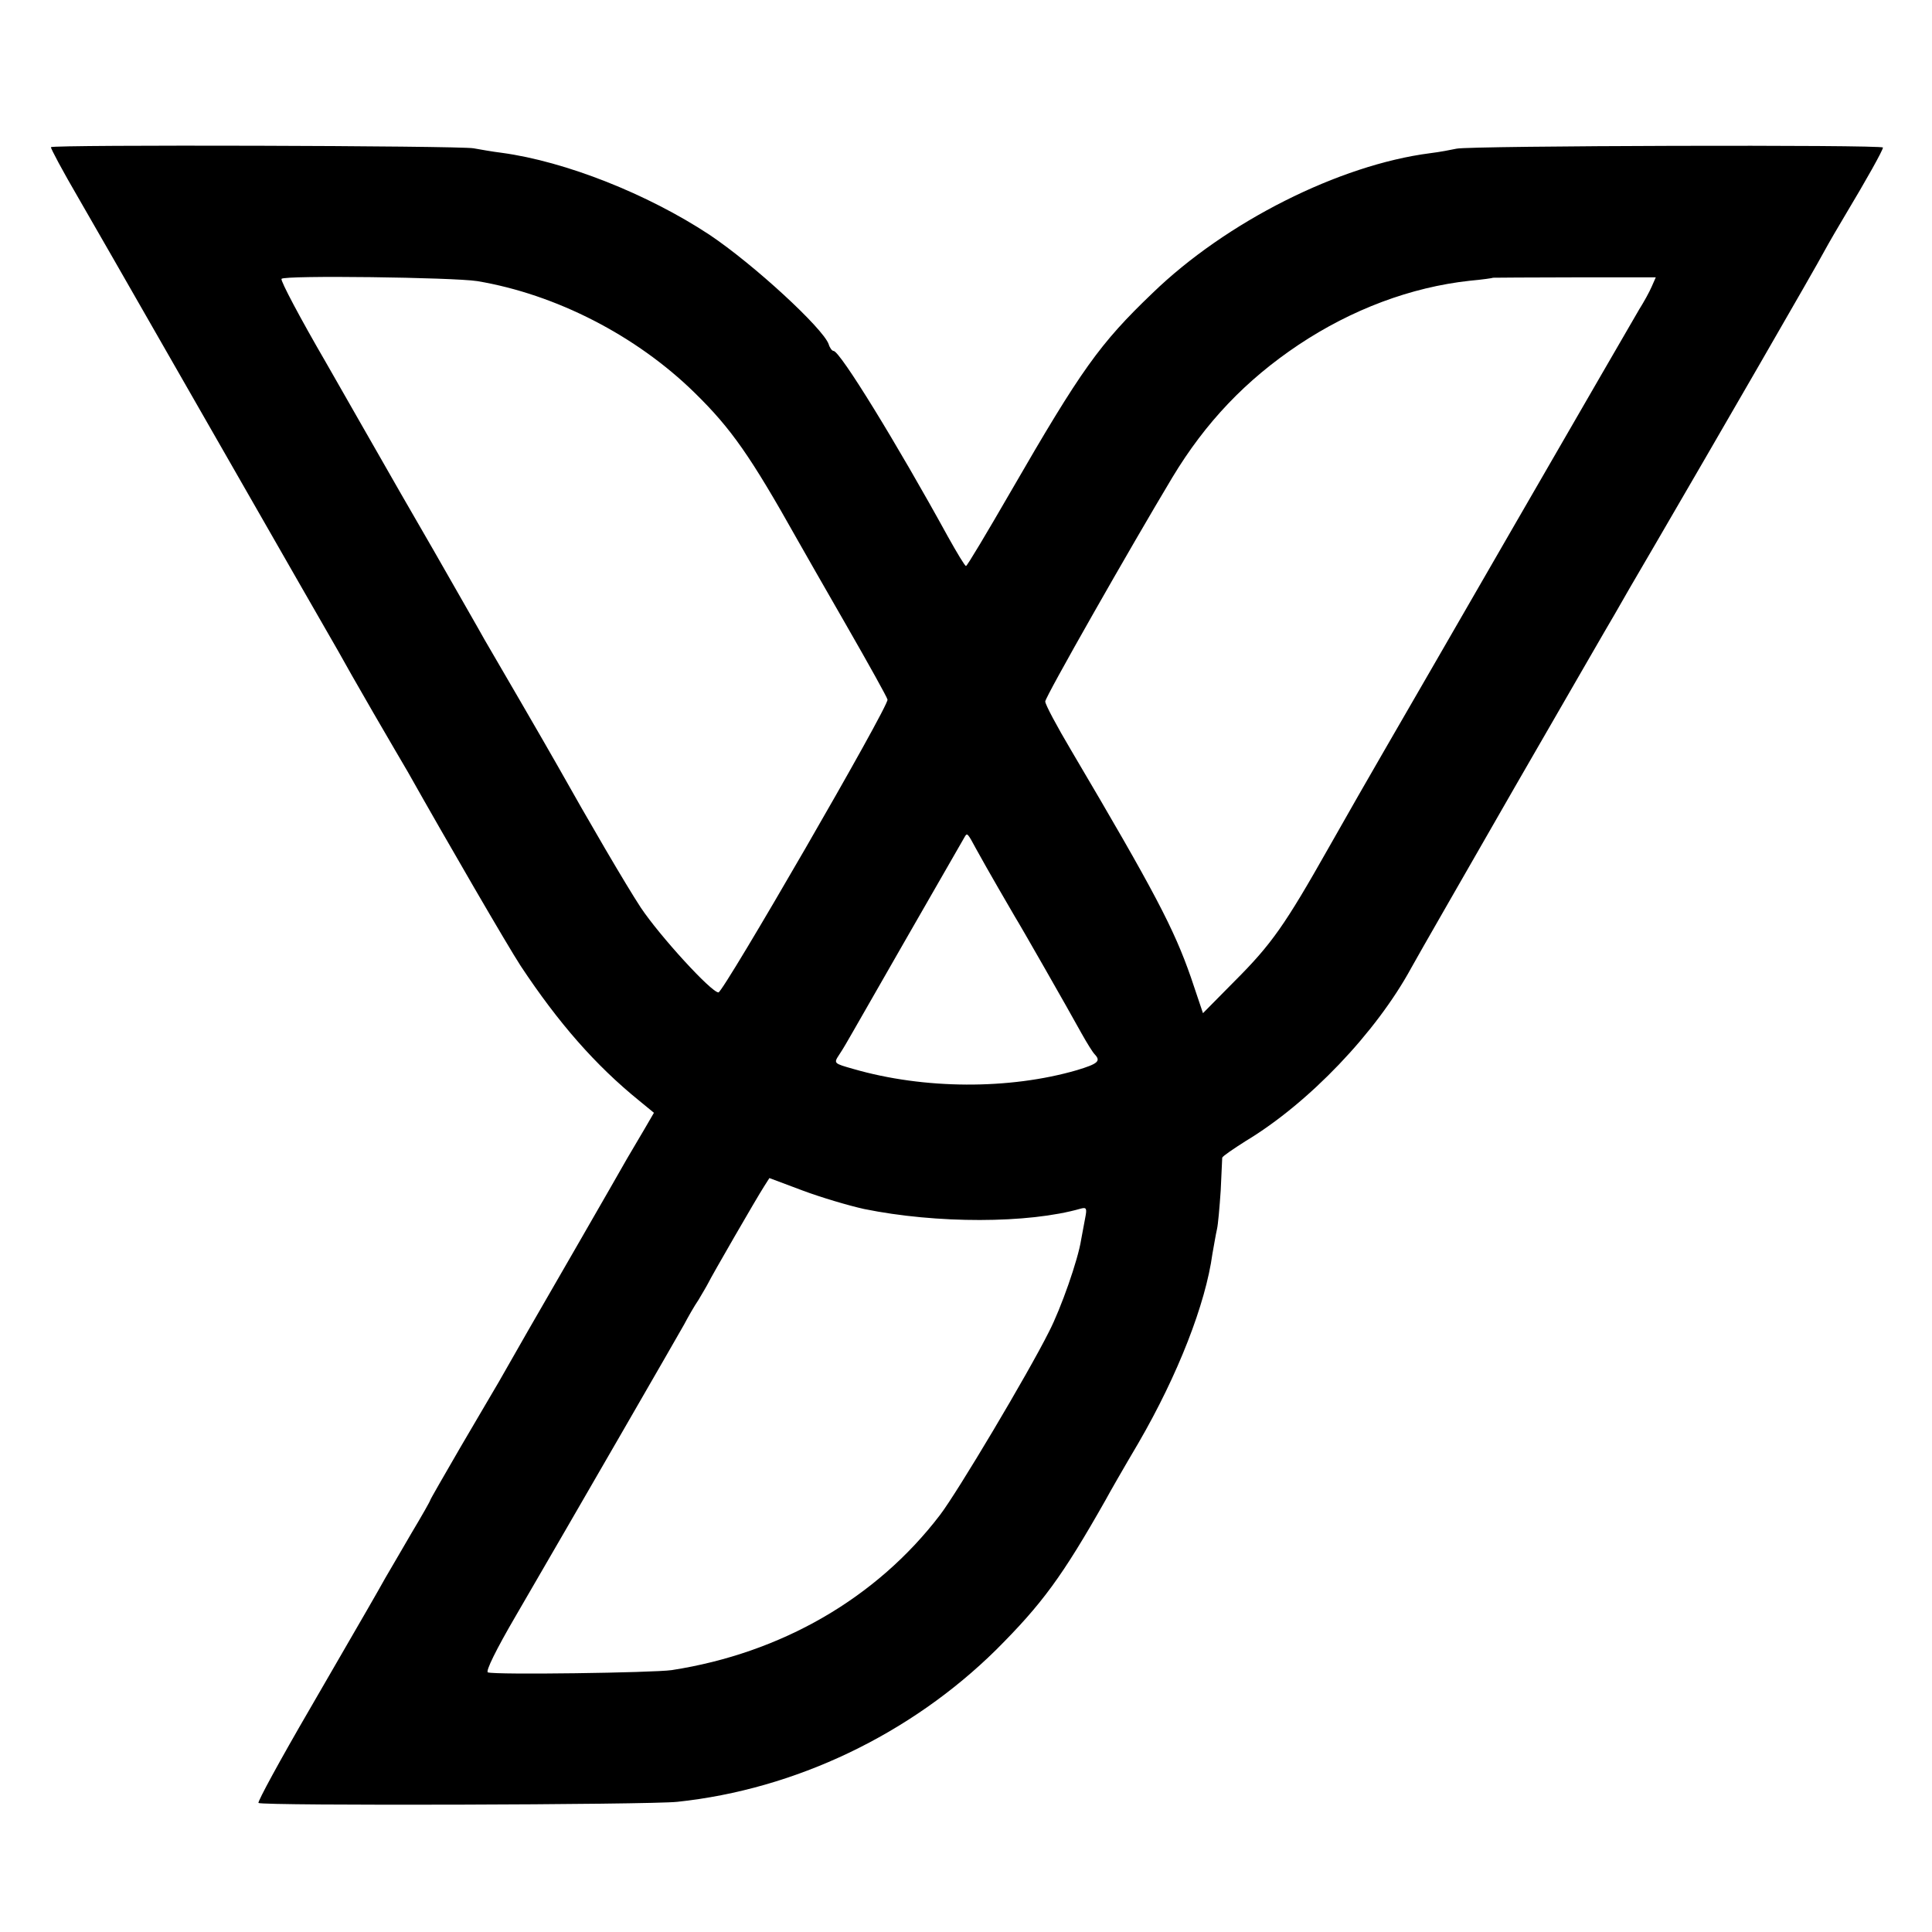
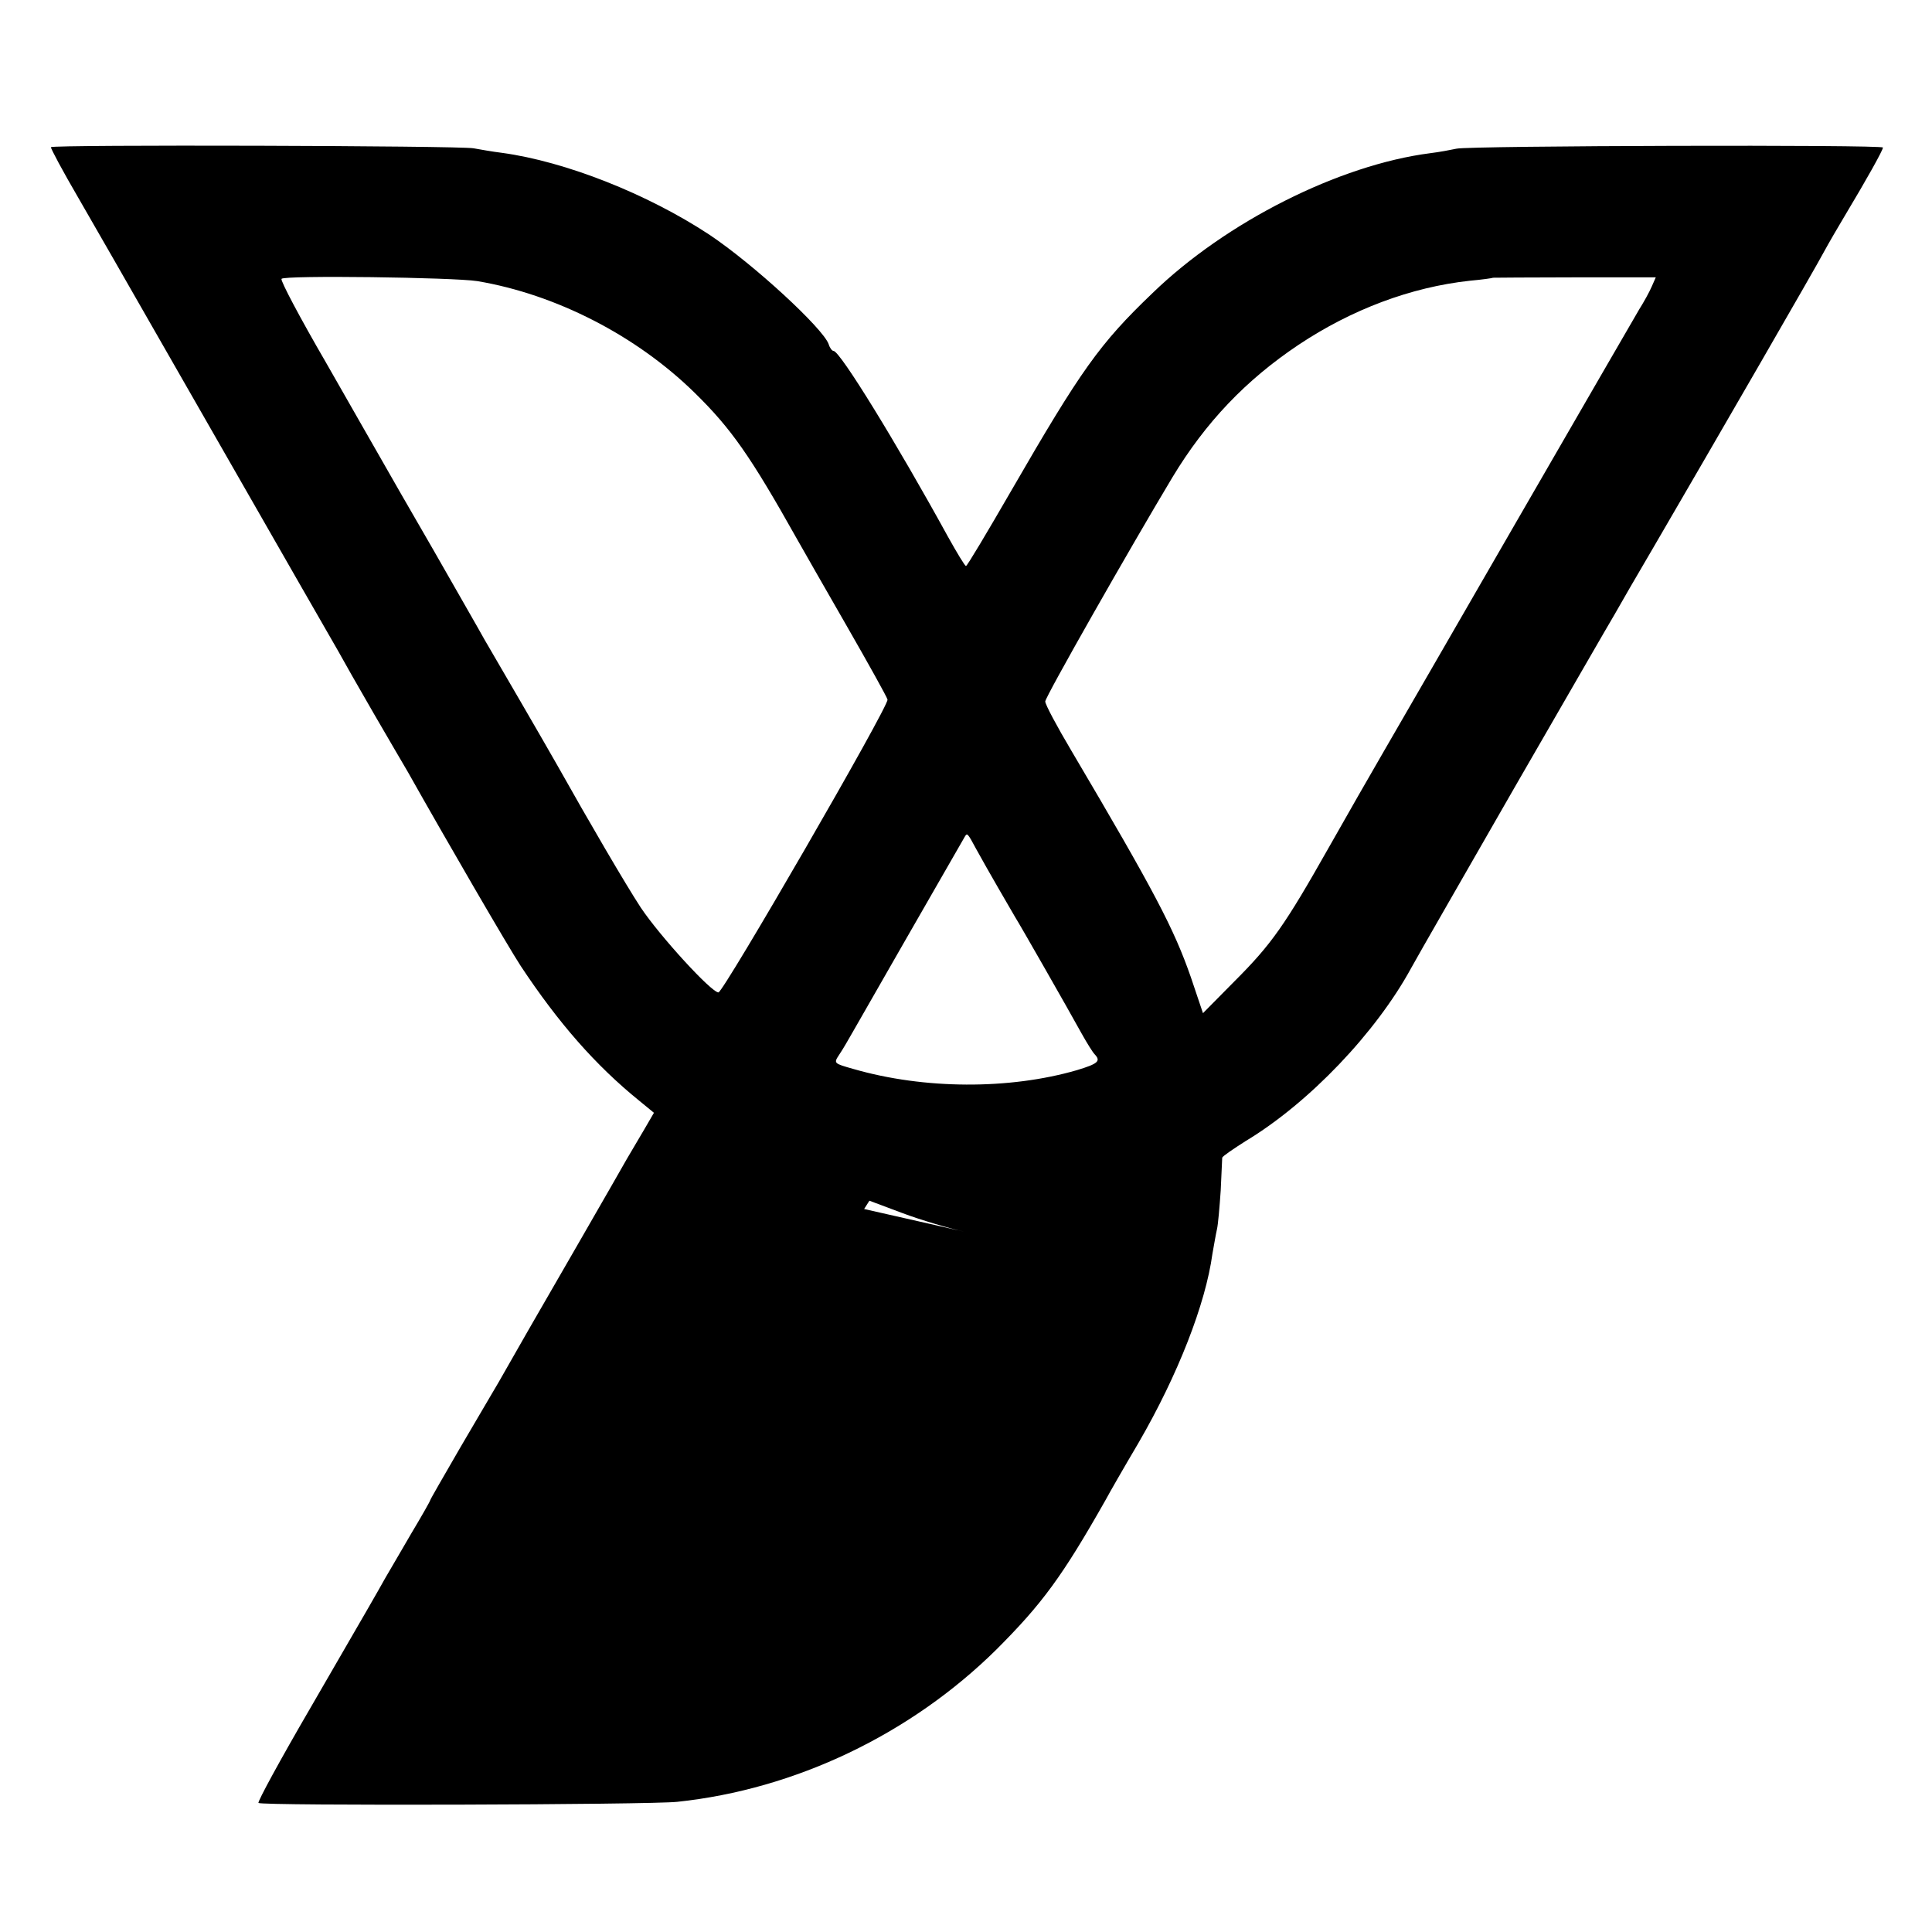
<svg xmlns="http://www.w3.org/2000/svg" version="1.0" width="512pt" height="512pt" viewBox="0 0 512 512" preserveAspectRatio="xMidYMid meet">
  <g transform="translate(0,512) scale(0.1,-0.1)" fill="#000000" stroke="none">
-     <path d="M135 4730 c-1 -3 31 -63 73 -135 41 -71 82 -143 92 -160 9 -16 142 -248 295 -515 153 -267 288 -503 301 -525 12 -22 54 -96 94 -165 40 -69 81 -139 91 -156 103 -183 265 -462 299 -514 100 -151 198 -263 314 -357 l39 -32 -25 -43 c-14 -24 -35 -59 -46 -78 -11 -19 -70 -123 -132 -230 -110 -190 -170 -295 -208 -362 -11 -18 -56 -96 -101 -172 -44 -76 -81 -140 -81 -142 0 -2 -22 -41 -49 -86 -27 -46 -58 -100 -70 -120 -28 -50 -35 -62 -200 -347 -78 -134 -139 -246 -136 -249 7 -8 1039 -5 1110 3 313 33 618 179 845 403 122 122 175 194 290 397 9 17 48 85 87 151 105 181 178 369 196 501 4 22 9 52 12 65 3 12 7 59 10 103 2 44 4 83 4 87 1 4 29 23 62 44 168 101 346 288 439 459 18 33 143 250 276 482 134 232 252 437 263 455 10 18 59 103 109 188 155 266 425 733 447 775 12 22 37 65 55 95 57 95 100 172 100 179 0 8 -1095 5 -1130 -3 -14 -3 -45 -9 -70 -12 -241 -31 -541 -182 -736 -371 -140 -134 -189 -203 -375 -525 -63 -109 -116 -198 -119 -198 -3 0 -24 35 -48 78 -135 246 -286 492 -303 492 -4 0 -10 8 -13 18 -15 42 -198 211 -316 290 -164 108 -381 194 -550 217 -25 3 -58 9 -75 12 -38 7 -1116 10 -1120 3z m1130 -355 c208 -35 421 -144 576 -296 97 -95 148 -168 272 -389 14 -25 73 -128 131 -229 58 -101 107 -189 108 -195 4 -17 -435 -776 -448 -776 -19 0 -156 150 -206 225 -40 61 -138 229 -220 375 -14 25 -58 101 -98 170 -40 69 -83 143 -96 165 -12 22 -73 128 -134 235 -62 107 -124 215 -138 240 -14 25 -81 141 -148 259 -68 117 -121 217 -118 222 6 10 456 4 519 -6z m3112 -15 c-6 -14 -21 -41 -33 -60 -11 -19 -156 -269 -321 -555 -165 -286 -326 -565 -358 -620 -32 -55 -96 -167 -143 -250 -117 -207 -152 -257 -250 -355 l-84 -85 -32 95 c-45 129 -95 225 -317 601 -38 64 -69 122 -69 130 0 12 226 409 337 594 88 146 195 258 334 351 141 94 298 153 454 170 33 3 61 7 62 8 1 0 98 1 216 1 l215 0 -11 -25z m-1790 -1490 c29 -53 93 -163 103 -180 11 -17 139 -241 177 -310 14 -25 29 -49 34 -54 17 -18 9 -25 -47 -42 -179 -52 -405 -51 -592 3 -53 15 -53 15 -38 38 9 13 25 41 37 62 16 28 241 421 296 516 6 10 7 10 30 -33z m-297 -954 c191 -39 435 -39 574 1 15 4 17 1 12 -24 -3 -15 -8 -42 -11 -59 -8 -52 -53 -181 -85 -243 -56 -112 -243 -426 -289 -486 -168 -220 -420 -366 -711 -411 -49 -7 -467 -13 -487 -6 -7 2 22 61 74 150 168 289 427 738 446 772 10 19 27 49 38 65 10 17 22 37 26 45 8 17 128 225 148 256 l14 22 88 -33 c48 -18 122 -40 163 -49z" />
+     <path d="M135 4730 c-1 -3 31 -63 73 -135 41 -71 82 -143 92 -160 9 -16 142 -248 295 -515 153 -267 288 -503 301 -525 12 -22 54 -96 94 -165 40 -69 81 -139 91 -156 103 -183 265 -462 299 -514 100 -151 198 -263 314 -357 l39 -32 -25 -43 c-14 -24 -35 -59 -46 -78 -11 -19 -70 -123 -132 -230 -110 -190 -170 -295 -208 -362 -11 -18 -56 -96 -101 -172 -44 -76 -81 -140 -81 -142 0 -2 -22 -41 -49 -86 -27 -46 -58 -100 -70 -120 -28 -50 -35 -62 -200 -347 -78 -134 -139 -246 -136 -249 7 -8 1039 -5 1110 3 313 33 618 179 845 403 122 122 175 194 290 397 9 17 48 85 87 151 105 181 178 369 196 501 4 22 9 52 12 65 3 12 7 59 10 103 2 44 4 83 4 87 1 4 29 23 62 44 168 101 346 288 439 459 18 33 143 250 276 482 134 232 252 437 263 455 10 18 59 103 109 188 155 266 425 733 447 775 12 22 37 65 55 95 57 95 100 172 100 179 0 8 -1095 5 -1130 -3 -14 -3 -45 -9 -70 -12 -241 -31 -541 -182 -736 -371 -140 -134 -189 -203 -375 -525 -63 -109 -116 -198 -119 -198 -3 0 -24 35 -48 78 -135 246 -286 492 -303 492 -4 0 -10 8 -13 18 -15 42 -198 211 -316 290 -164 108 -381 194 -550 217 -25 3 -58 9 -75 12 -38 7 -1116 10 -1120 3z m1130 -355 c208 -35 421 -144 576 -296 97 -95 148 -168 272 -389 14 -25 73 -128 131 -229 58 -101 107 -189 108 -195 4 -17 -435 -776 -448 -776 -19 0 -156 150 -206 225 -40 61 -138 229 -220 375 -14 25 -58 101 -98 170 -40 69 -83 143 -96 165 -12 22 -73 128 -134 235 -62 107 -124 215 -138 240 -14 25 -81 141 -148 259 -68 117 -121 217 -118 222 6 10 456 4 519 -6z m3112 -15 c-6 -14 -21 -41 -33 -60 -11 -19 -156 -269 -321 -555 -165 -286 -326 -565 -358 -620 -32 -55 -96 -167 -143 -250 -117 -207 -152 -257 -250 -355 l-84 -85 -32 95 c-45 129 -95 225 -317 601 -38 64 -69 122 -69 130 0 12 226 409 337 594 88 146 195 258 334 351 141 94 298 153 454 170 33 3 61 7 62 8 1 0 98 1 216 1 l215 0 -11 -25z m-1790 -1490 c29 -53 93 -163 103 -180 11 -17 139 -241 177 -310 14 -25 29 -49 34 -54 17 -18 9 -25 -47 -42 -179 -52 -405 -51 -592 3 -53 15 -53 15 -38 38 9 13 25 41 37 62 16 28 241 421 296 516 6 10 7 10 30 -33z m-297 -954 l14 22 88 -33 c48 -18 122 -40 163 -49z" />
  </g>
</svg>